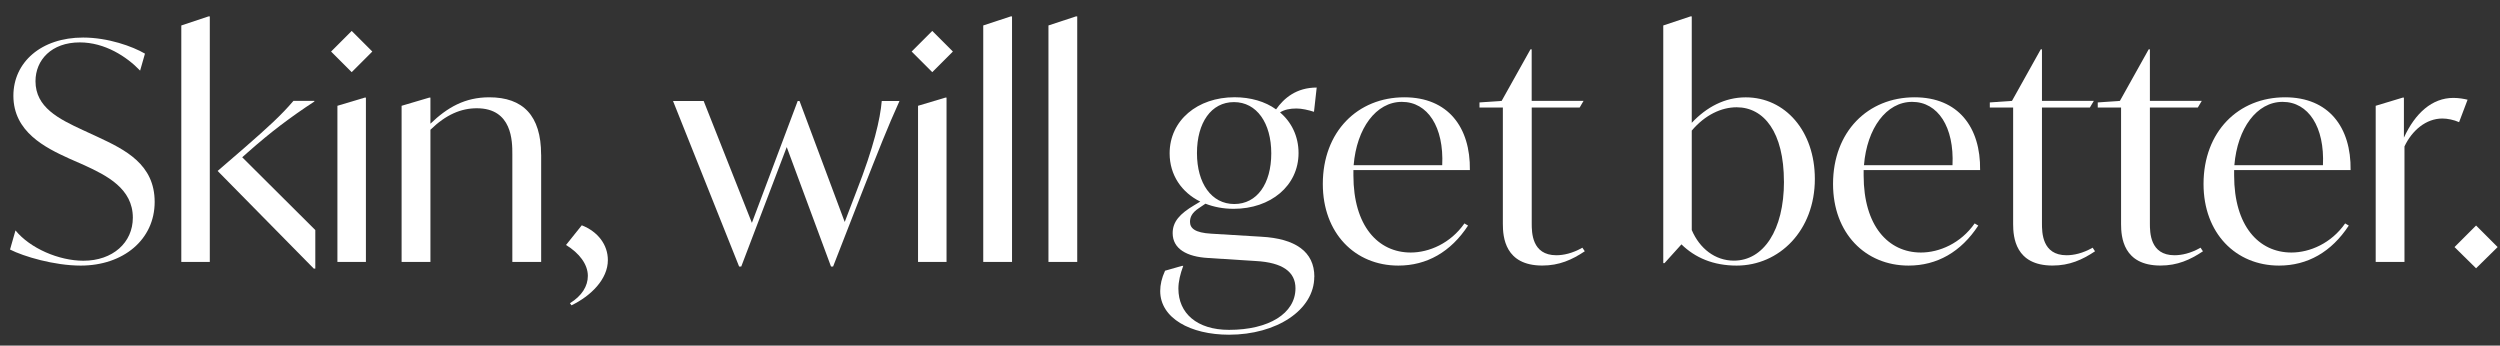
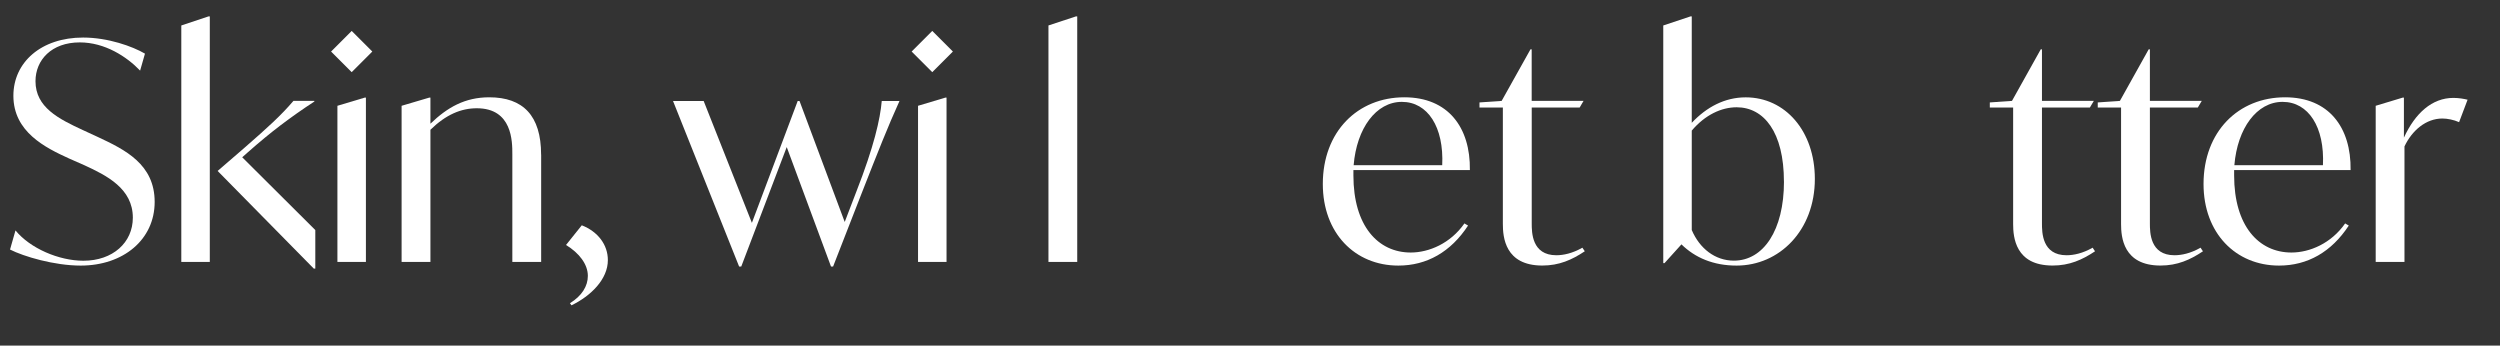
<svg xmlns="http://www.w3.org/2000/svg" id="_레이어_2" data-name="레이어 2" viewBox="0 0 535.98 74.1">
  <rect x="0" y="0" width="535.98" height="74.1" fill="#333333" stroke="none" />
  <defs>
    <style>
      .cls-1 {
        fill: #fff;
      }

      .cls-2 {
        isolation: isolate;
      }
    </style>
  </defs>
  <g id="_레이어_1-2" data-name="레이어 1">
    <g class="cls-2">
      <g class="cls-2">
        <path class="cls-1" d="M2.15,53.5l1.17-4.1c3.12,3.83,9.3,6.5,14.56,6.5,6.31,0,10.6-3.9,10.6-9.23,0-6.24-5.59-9.04-10.4-11.25l-3.25-1.43c-5.14-2.34-11.96-5.72-11.96-13.46,0-7.15,5.92-12.48,14.95-12.48,5.33,0,10.6,1.89,13.26,3.45l-1.04,3.64c-2.86-2.99-7.54-6.05-12.94-6.05-6.05,0-9.49,3.77-9.49,8.32,0,5.59,4.94,8.06,10.14,10.47l3.25,1.5c5.85,2.73,12.16,5.85,12.16,13.91s-6.7,13.65-15.86,13.65c-5.66,0-12.22-1.95-15.15-3.44Z" />
        <path class="cls-1" d="M44.72,3.51h.26v52.65h-6.11V5.46l5.85-1.95ZM67.6,49.33v8.25h-.33l-20.61-20.93,5.72-4.94c5.07-4.42,7.93-7.02,10.53-10.08h4.49v.13c-5.14,3.38-9.23,6.44-14.3,10.92l-1.17,1.04,15.67,15.6Z" />
        <path class="cls-1" d="M70.98,11.05l4.42-4.42,4.42,4.42-4.42,4.42-4.42-4.42ZM72.34,22.68l5.85-1.75h.26v35.23h-6.11V22.68Z" />
        <path class="cls-1" d="M116.02,33.15v23.01h-6.18v-23.14c0-2.67,0-9.81-7.61-9.81-3.38,0-6.63,1.36-9.95,4.61v28.34h-6.18V22.68l5.92-1.75h.26v5.59c3.64-3.51,7.41-5.66,12.61-5.66,7.22,0,11.12,3.9,11.12,12.29Z" />
        <path class="cls-1" d="M122.2,65c2.54-1.56,3.83-3.64,3.83-5.85,0-2.47-1.82-4.88-4.68-6.63l3.38-4.22c3.45,1.36,5.59,4.16,5.59,7.47,0,4.1-3.64,7.67-7.8,9.69l-.33-.46Z" />
        <path class="cls-1" d="M192.85,21.64c-2.54,5.59-4.55,10.73-8.13,19.83l-6.11,15.67h-.45l-9.49-25.61-9.75,25.61h-.46l-14.17-35.49h6.57l10.34,26.13,9.82-26.13h.39l9.69,25.94,2.54-6.63c3.71-9.49,5.07-15.41,5.4-19.31h3.84Z" />
        <path class="cls-1" d="M195.45,11.05l4.42-4.42,4.42,4.42-4.42,4.42-4.42-4.42ZM196.82,22.68l5.85-1.75h.26v35.23h-6.11V22.68Z" />
-         <path class="cls-1" d="M210.79,5.46l5.92-1.95h.26v52.65h-6.17V5.46Z" />
        <path class="cls-1" d="M224.77,5.46l5.92-1.95h.26v52.65h-6.17V5.46Z" />
-         <path class="cls-1" d="M281.77,59.34c0,7.15-8.13,12.42-18.27,12.42-8.32,0-14.76-3.58-14.76-9.36,0-1.37.32-2.79,1.04-4.36l3.64-1.04h.26c-.65,1.75-1.04,3.38-1.04,4.88,0,5.27,3.97,8.84,10.86,8.84,8.52,0,14.24-3.51,14.24-8.91,0-3.51-2.73-5.53-8.52-5.85l-10.21-.65c-4.55-.26-7.6-1.95-7.6-5.33,0-2.47,1.56-4.16,4.62-5.98l1.3-.78c-3.96-1.95-6.57-5.66-6.57-10.34,0-7.08,5.98-12.03,13.91-12.03,3.45,0,6.57.91,8.91,2.6,1.69-2.41,4.36-4.68,8.71-4.68l-.58,5.2c-1.23-.39-2.6-.71-3.77-.71-1.43,0-2.6.26-3.51.84,2.47,2.08,3.97,5.14,3.97,8.71,0,7.02-5.98,11.96-13.91,11.96-2.21,0-4.23-.39-6.05-1.1l-1.43.97c-1.49.98-1.88,1.95-1.88,2.92,0,1.37,1.04,2.34,4.55,2.54l10.73.65c7.28.39,11.38,3.19,11.38,8.58ZM256.62,32.82c0,6.5,3.12,10.92,8,10.92s7.93-4.35,7.93-10.86-3.12-10.99-8-10.99-7.93,4.42-7.93,10.92Z" />
        <path class="cls-1" d="M290.16,36.46v1.17c0,10.79,5.27,16.51,12.29,16.51,3.9,0,8.52-1.95,11.51-6.24l.78.46c-3.71,5.66-8.84,8.58-14.95,8.58-9.3,0-16.19-6.96-16.19-17.49,0-11.25,7.48-18.59,17.49-18.59,9.36,0,14.17,6.44,14.04,15.6h-24.96ZM290.22,35.42h18.98c.39-8.19-3.12-13.58-8.65-13.58s-9.69,5.66-10.34,13.58Z" />
        <path class="cls-1" d="M339.75,53.88c-2.73,1.82-5.46,3.05-9.1,3.05-8,0-8.45-6.11-8.45-8.91v-24.96h-5.01v-1.1l4.75-.33,6.18-11.05h.26v11.05h11.12l-.84,1.43h-10.27v24.83c0,1.89,0,6.83,5.27,6.83,1.5,0,3.44-.39,5.59-1.62l.52.78Z" />
        <path class="cls-1" d="M389.09,38.35c0,11.12-7.67,18.59-16.77,18.59-5,0-8.91-1.69-11.83-4.55l-3.64,4.03h-.26V5.46l5.85-1.95h.26v22.82c3.18-3.38,7.08-5.46,11.57-5.46,8.45,0,14.82,7.22,14.82,17.49ZM382.46,38.93c0-10.6-4.29-15.93-10.14-15.93-3.25,0-6.76,1.62-9.62,5v21.32c1.69,3.96,5,6.56,9.04,6.56,6.31,0,10.73-6.5,10.73-16.96Z" />
-         <path class="cls-1" d="M399.55,36.46v1.17c0,10.79,5.27,16.51,12.29,16.51,3.9,0,8.52-1.95,11.51-6.24l.78.46c-3.71,5.66-8.84,8.58-14.95,8.58-9.29,0-16.19-6.96-16.19-17.49,0-11.25,7.48-18.59,17.49-18.59,9.36,0,14.17,6.44,14.04,15.6h-24.96ZM399.62,35.42h18.98c.39-8.19-3.12-13.58-8.65-13.58s-9.69,5.66-10.33,13.58Z" />
        <path class="cls-1" d="M449.15,53.88c-2.73,1.82-5.46,3.05-9.1,3.05-8,0-8.45-6.11-8.45-8.91v-24.96h-5v-1.1l4.75-.33,6.17-11.05h.26v11.05h11.12l-.85,1.43h-10.27v24.83c0,1.89,0,6.83,5.27,6.83,1.5,0,3.45-.39,5.59-1.62l.52.78Z" />
        <path class="cls-1" d="M472.29,53.88c-2.73,1.82-5.46,3.05-9.1,3.05-8,0-8.45-6.11-8.45-8.91v-24.96h-5v-1.1l4.75-.33,6.17-11.05h.26v11.05h11.12l-.85,1.43h-10.27v24.83c0,1.89,0,6.83,5.27,6.83,1.5,0,3.45-.39,5.59-1.62l.52.78Z" />
        <path class="cls-1" d="M478.98,36.46v1.17c0,10.79,5.26,16.51,12.29,16.51,3.9,0,8.52-1.95,11.51-6.24l.78.46c-3.71,5.66-8.84,8.58-14.95,8.58-9.29,0-16.19-6.96-16.19-17.49,0-11.25,7.48-18.59,17.49-18.59,9.36,0,14.17,6.44,14.04,15.6h-24.96ZM479.04,35.42h18.98c.39-8.19-3.12-13.58-8.65-13.58s-9.69,5.66-10.34,13.58Z" />
        <path class="cls-1" d="M529.03,21.38l-1.82,4.81c-1.17-.52-2.54-.78-3.58-.78-3.51,0-6.5,2.54-8.13,5.98v24.77h-6.17V22.68l5.79-1.75h.26v8.58c2.41-5.26,6.05-8.52,10.6-8.52,1.17,0,2.28.2,3.06.39Z" />
-         <path class="cls-1" d="M526.23,52.97l4.62-4.62,4.62,4.62-4.62,4.55-4.62-4.55Z" />
      </g>
    </g>
  </g>
</svg>